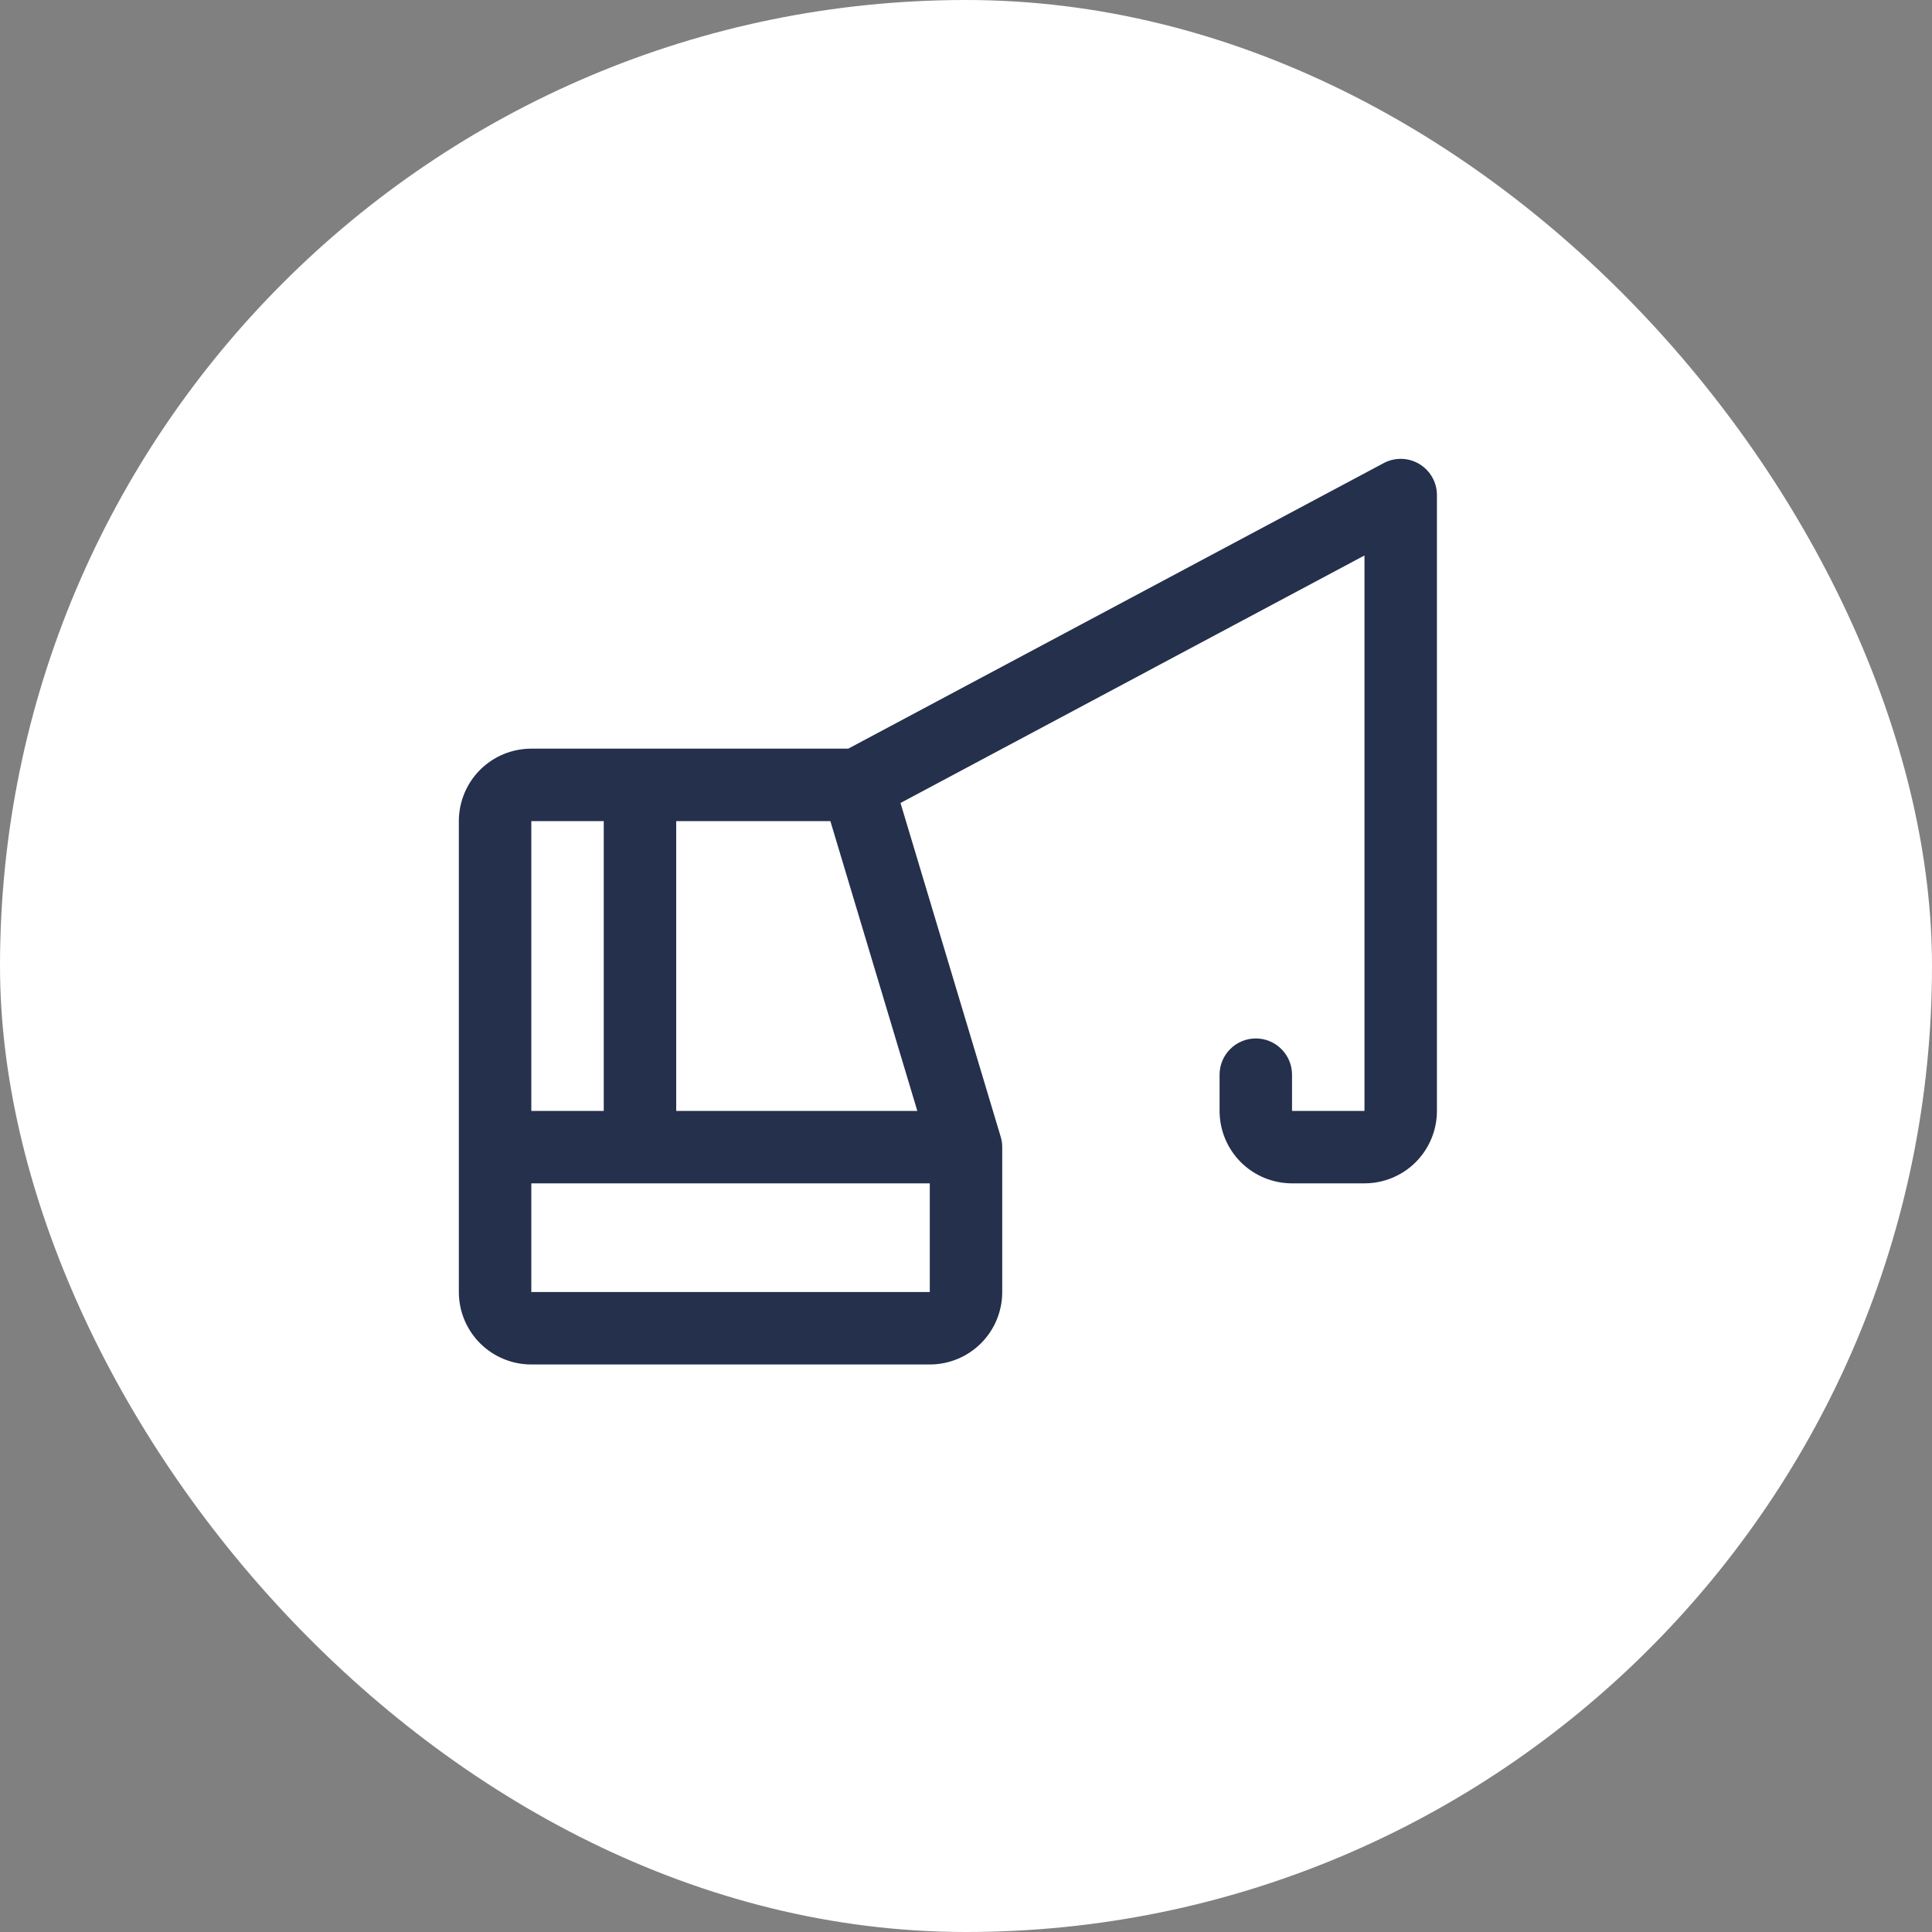
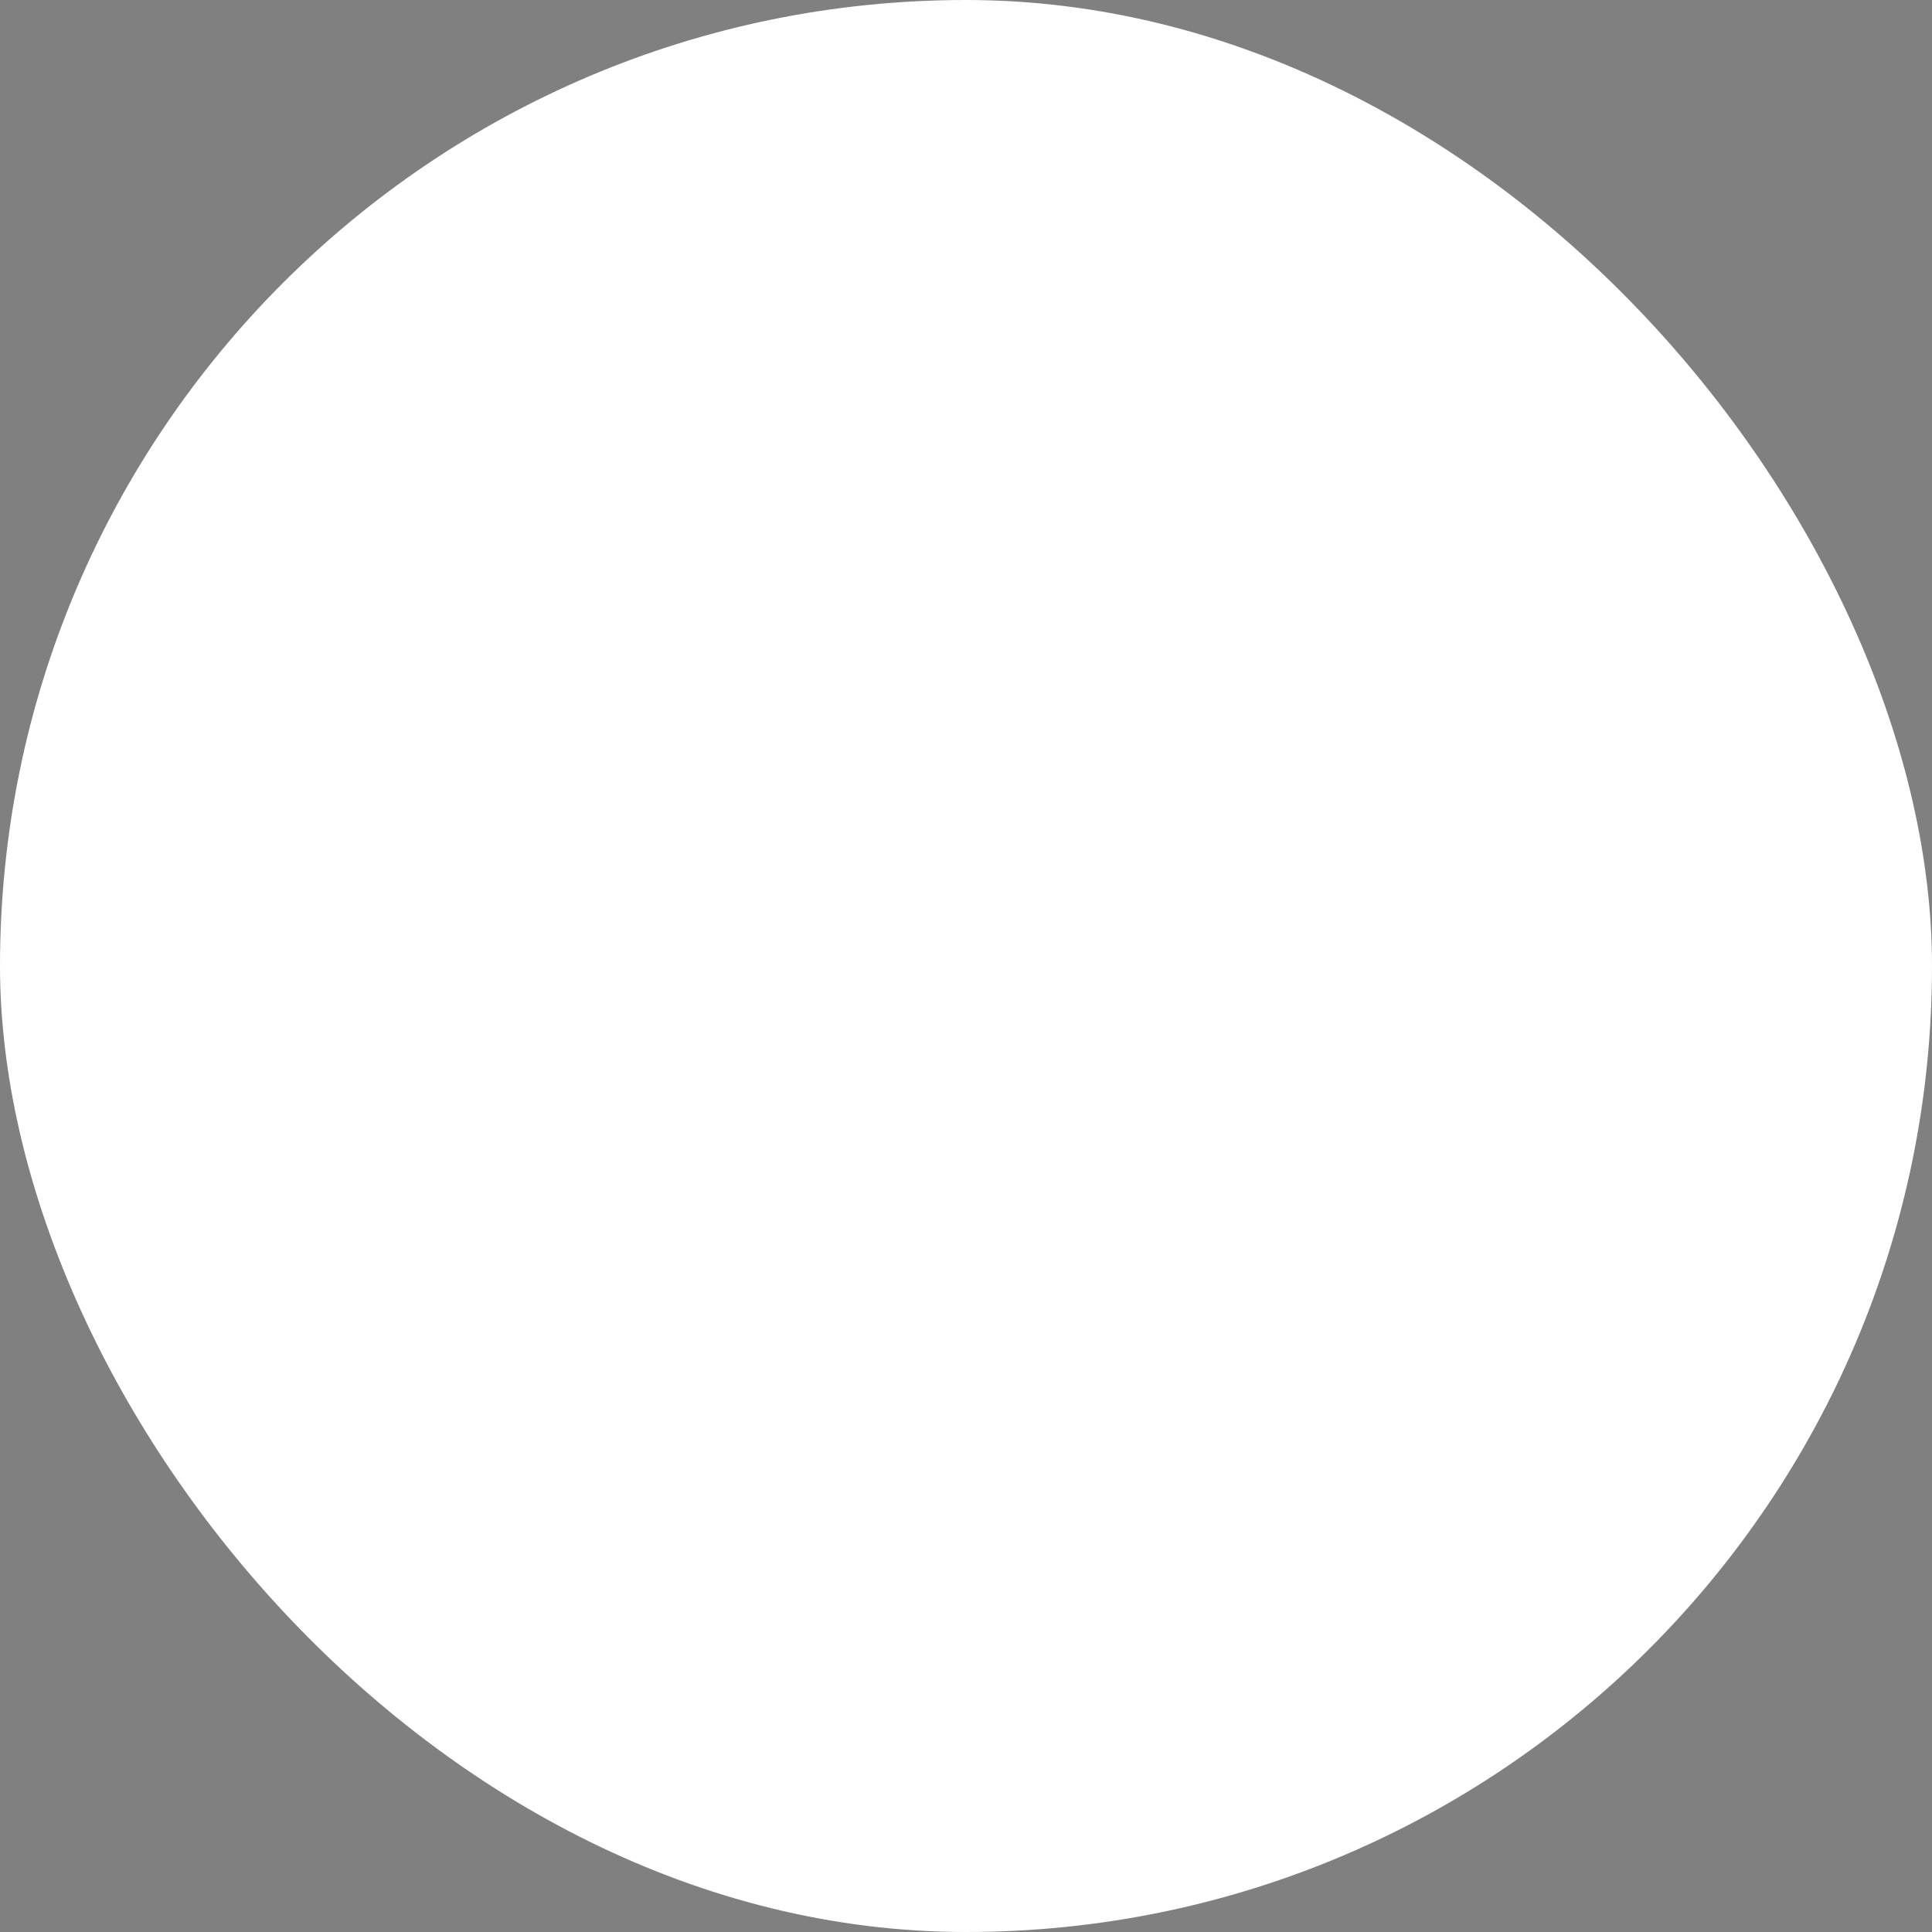
<svg xmlns="http://www.w3.org/2000/svg" width="40" height="40" viewBox="0 0 40 40" fill="none">
  <rect x="0" y="0" width="40" height="40" fill="#808080" stroke="none" />
  <rect width="40" height="40" rx="20" fill="white" />
-   <path d="M29.386 9.607C29.275 9.54 29.149 9.504 29.019 9.5C28.89 9.497 28.762 9.527 28.648 9.588L17.562 15.5H11C10.602 15.5 10.221 15.658 9.939 15.939C9.658 16.221 9.5 16.602 9.5 17V26.75C9.5 27.148 9.658 27.529 9.939 27.811C10.221 28.092 10.602 28.25 11 28.25H19.25C19.648 28.25 20.029 28.092 20.311 27.811C20.592 27.529 20.75 27.148 20.75 26.75V23.75C20.75 23.677 20.739 23.604 20.718 23.534L18.644 16.625L28.25 11.5V23H26.75V22.25C26.75 22.051 26.671 21.86 26.53 21.72C26.39 21.579 26.199 21.5 26 21.5C25.801 21.5 25.61 21.579 25.47 21.72C25.329 21.86 25.25 22.051 25.25 22.25V23C25.25 23.398 25.408 23.779 25.689 24.061C25.971 24.342 26.352 24.5 26.75 24.5H28.25C28.648 24.5 29.029 24.342 29.311 24.061C29.592 23.779 29.75 23.398 29.75 23V10.25C29.75 10.121 29.717 9.993 29.653 9.881C29.589 9.768 29.497 9.674 29.386 9.607ZM17.192 17L18.992 23H14V17H17.192ZM12.5 17V23H11V17H12.5ZM11 26.75V24.5H19.25V26.75H11Z" fill="#24304C" />
</svg>